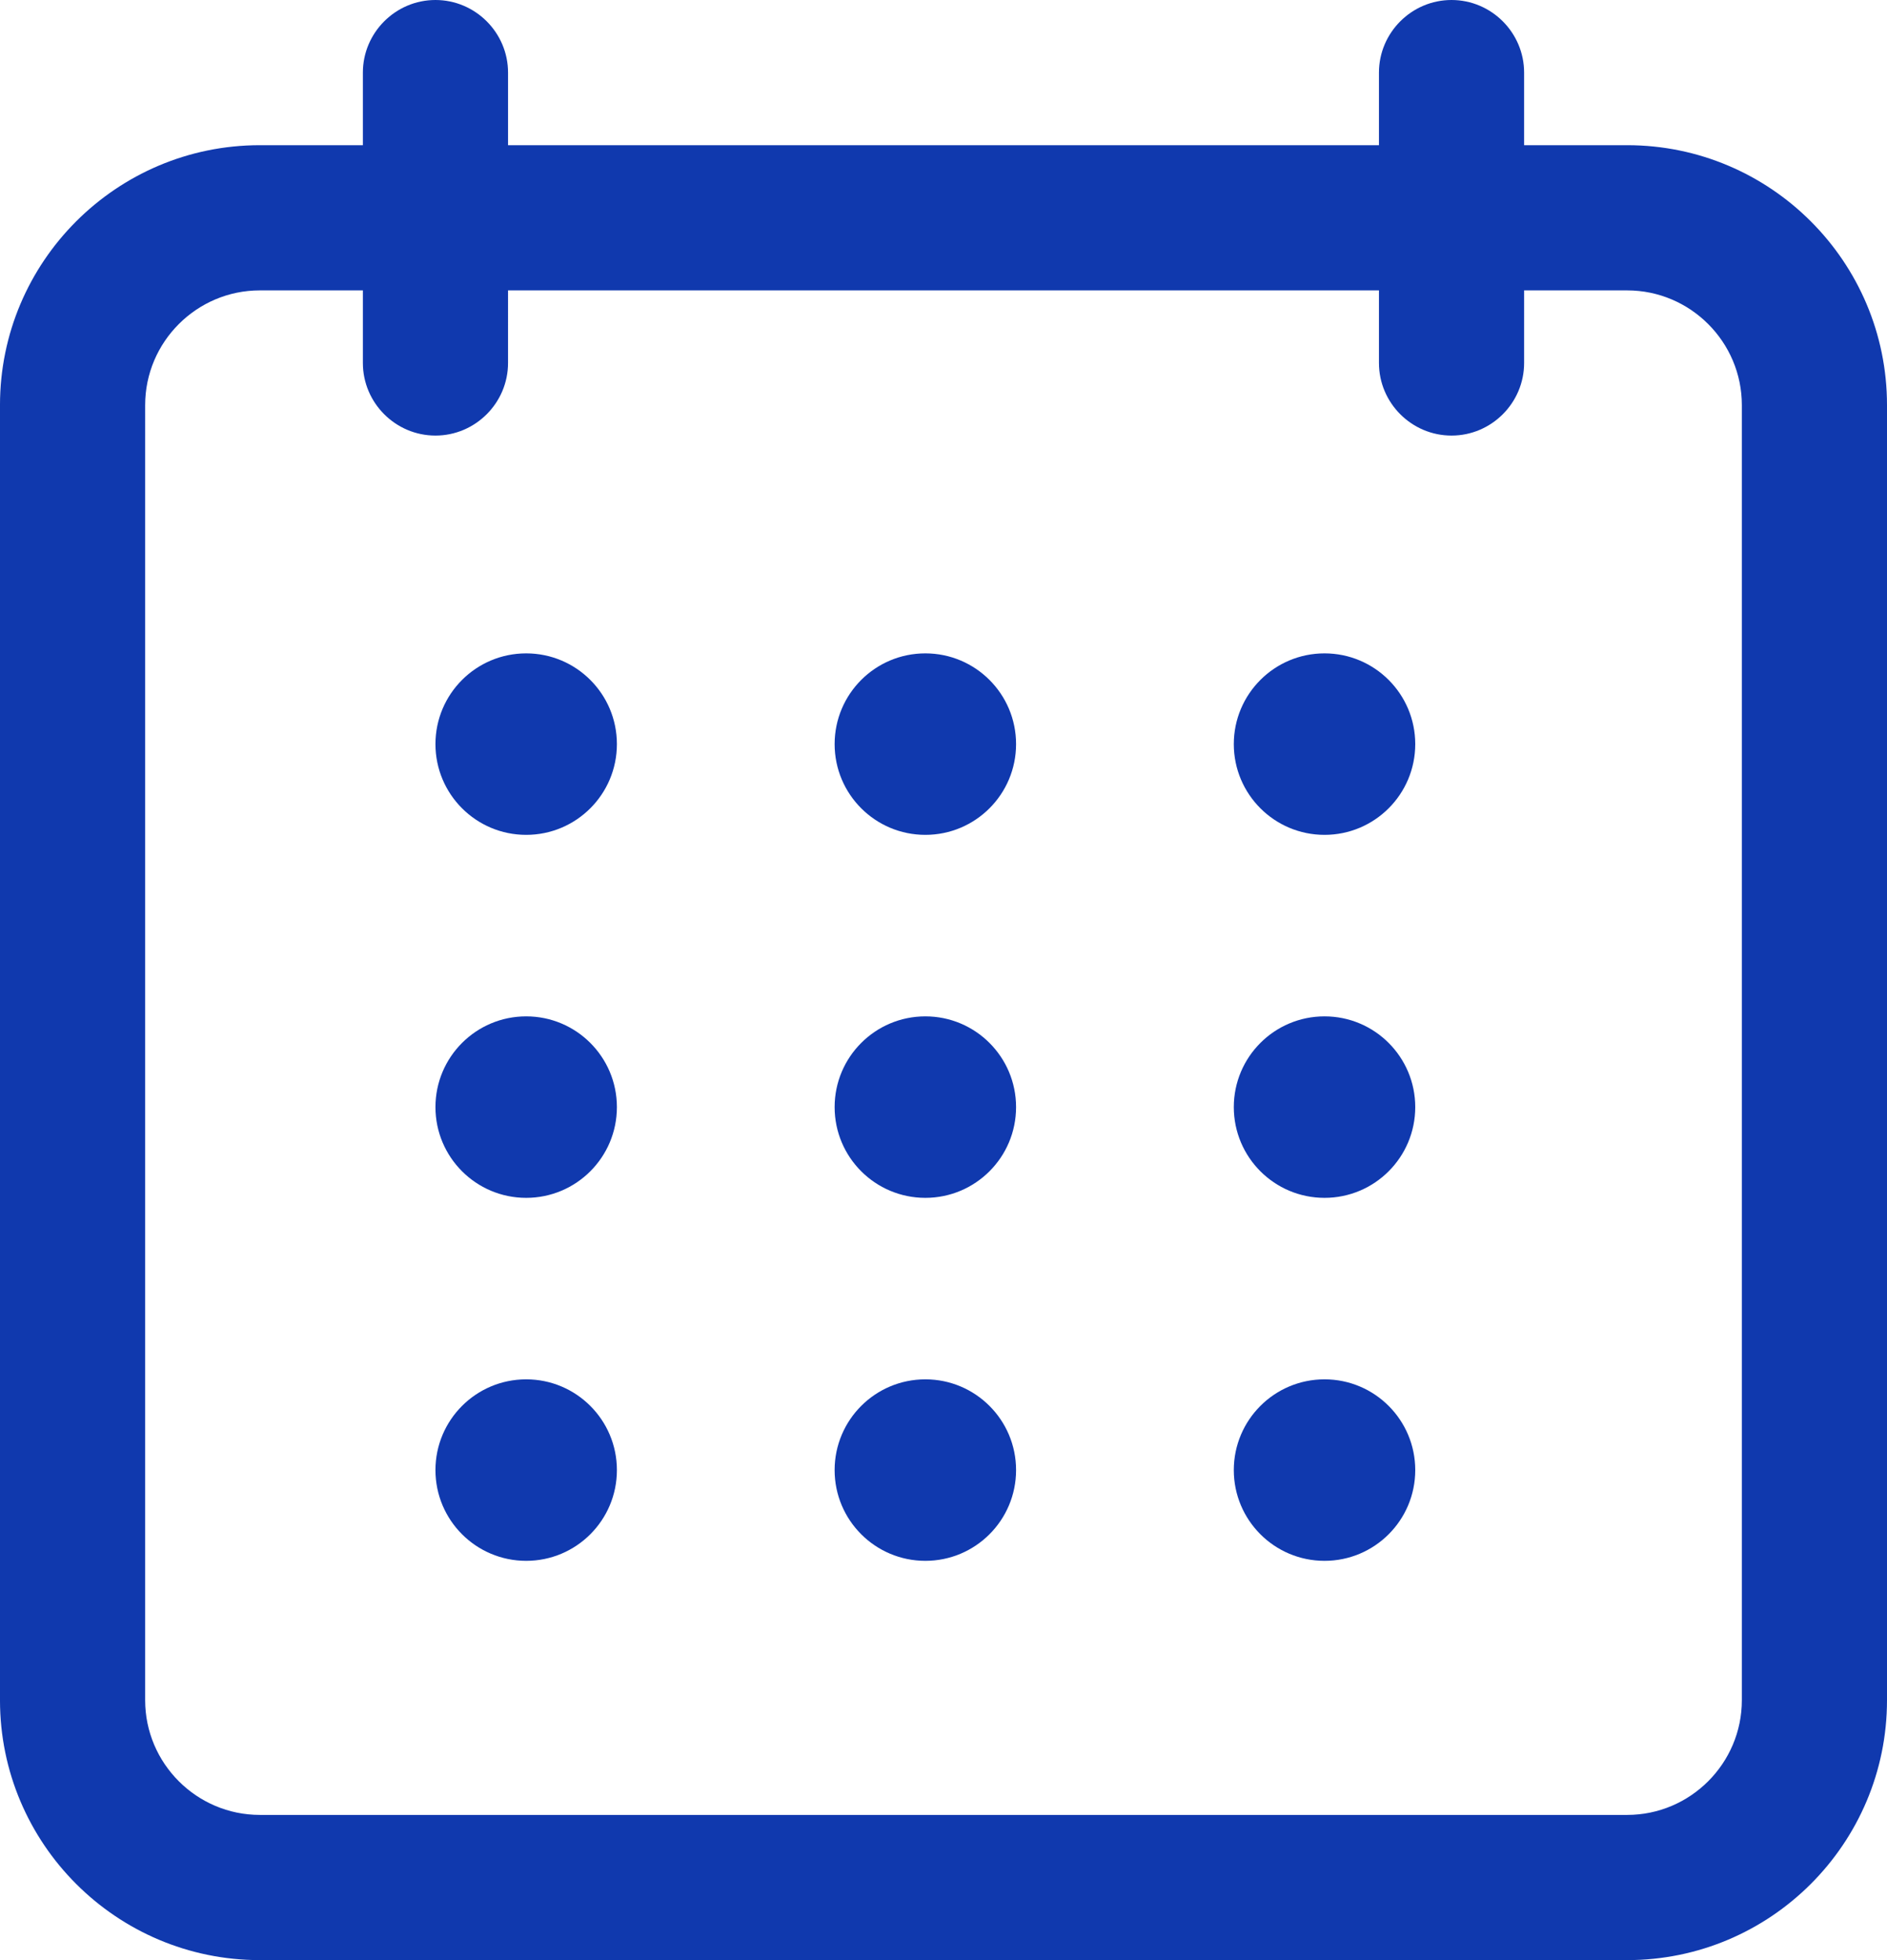
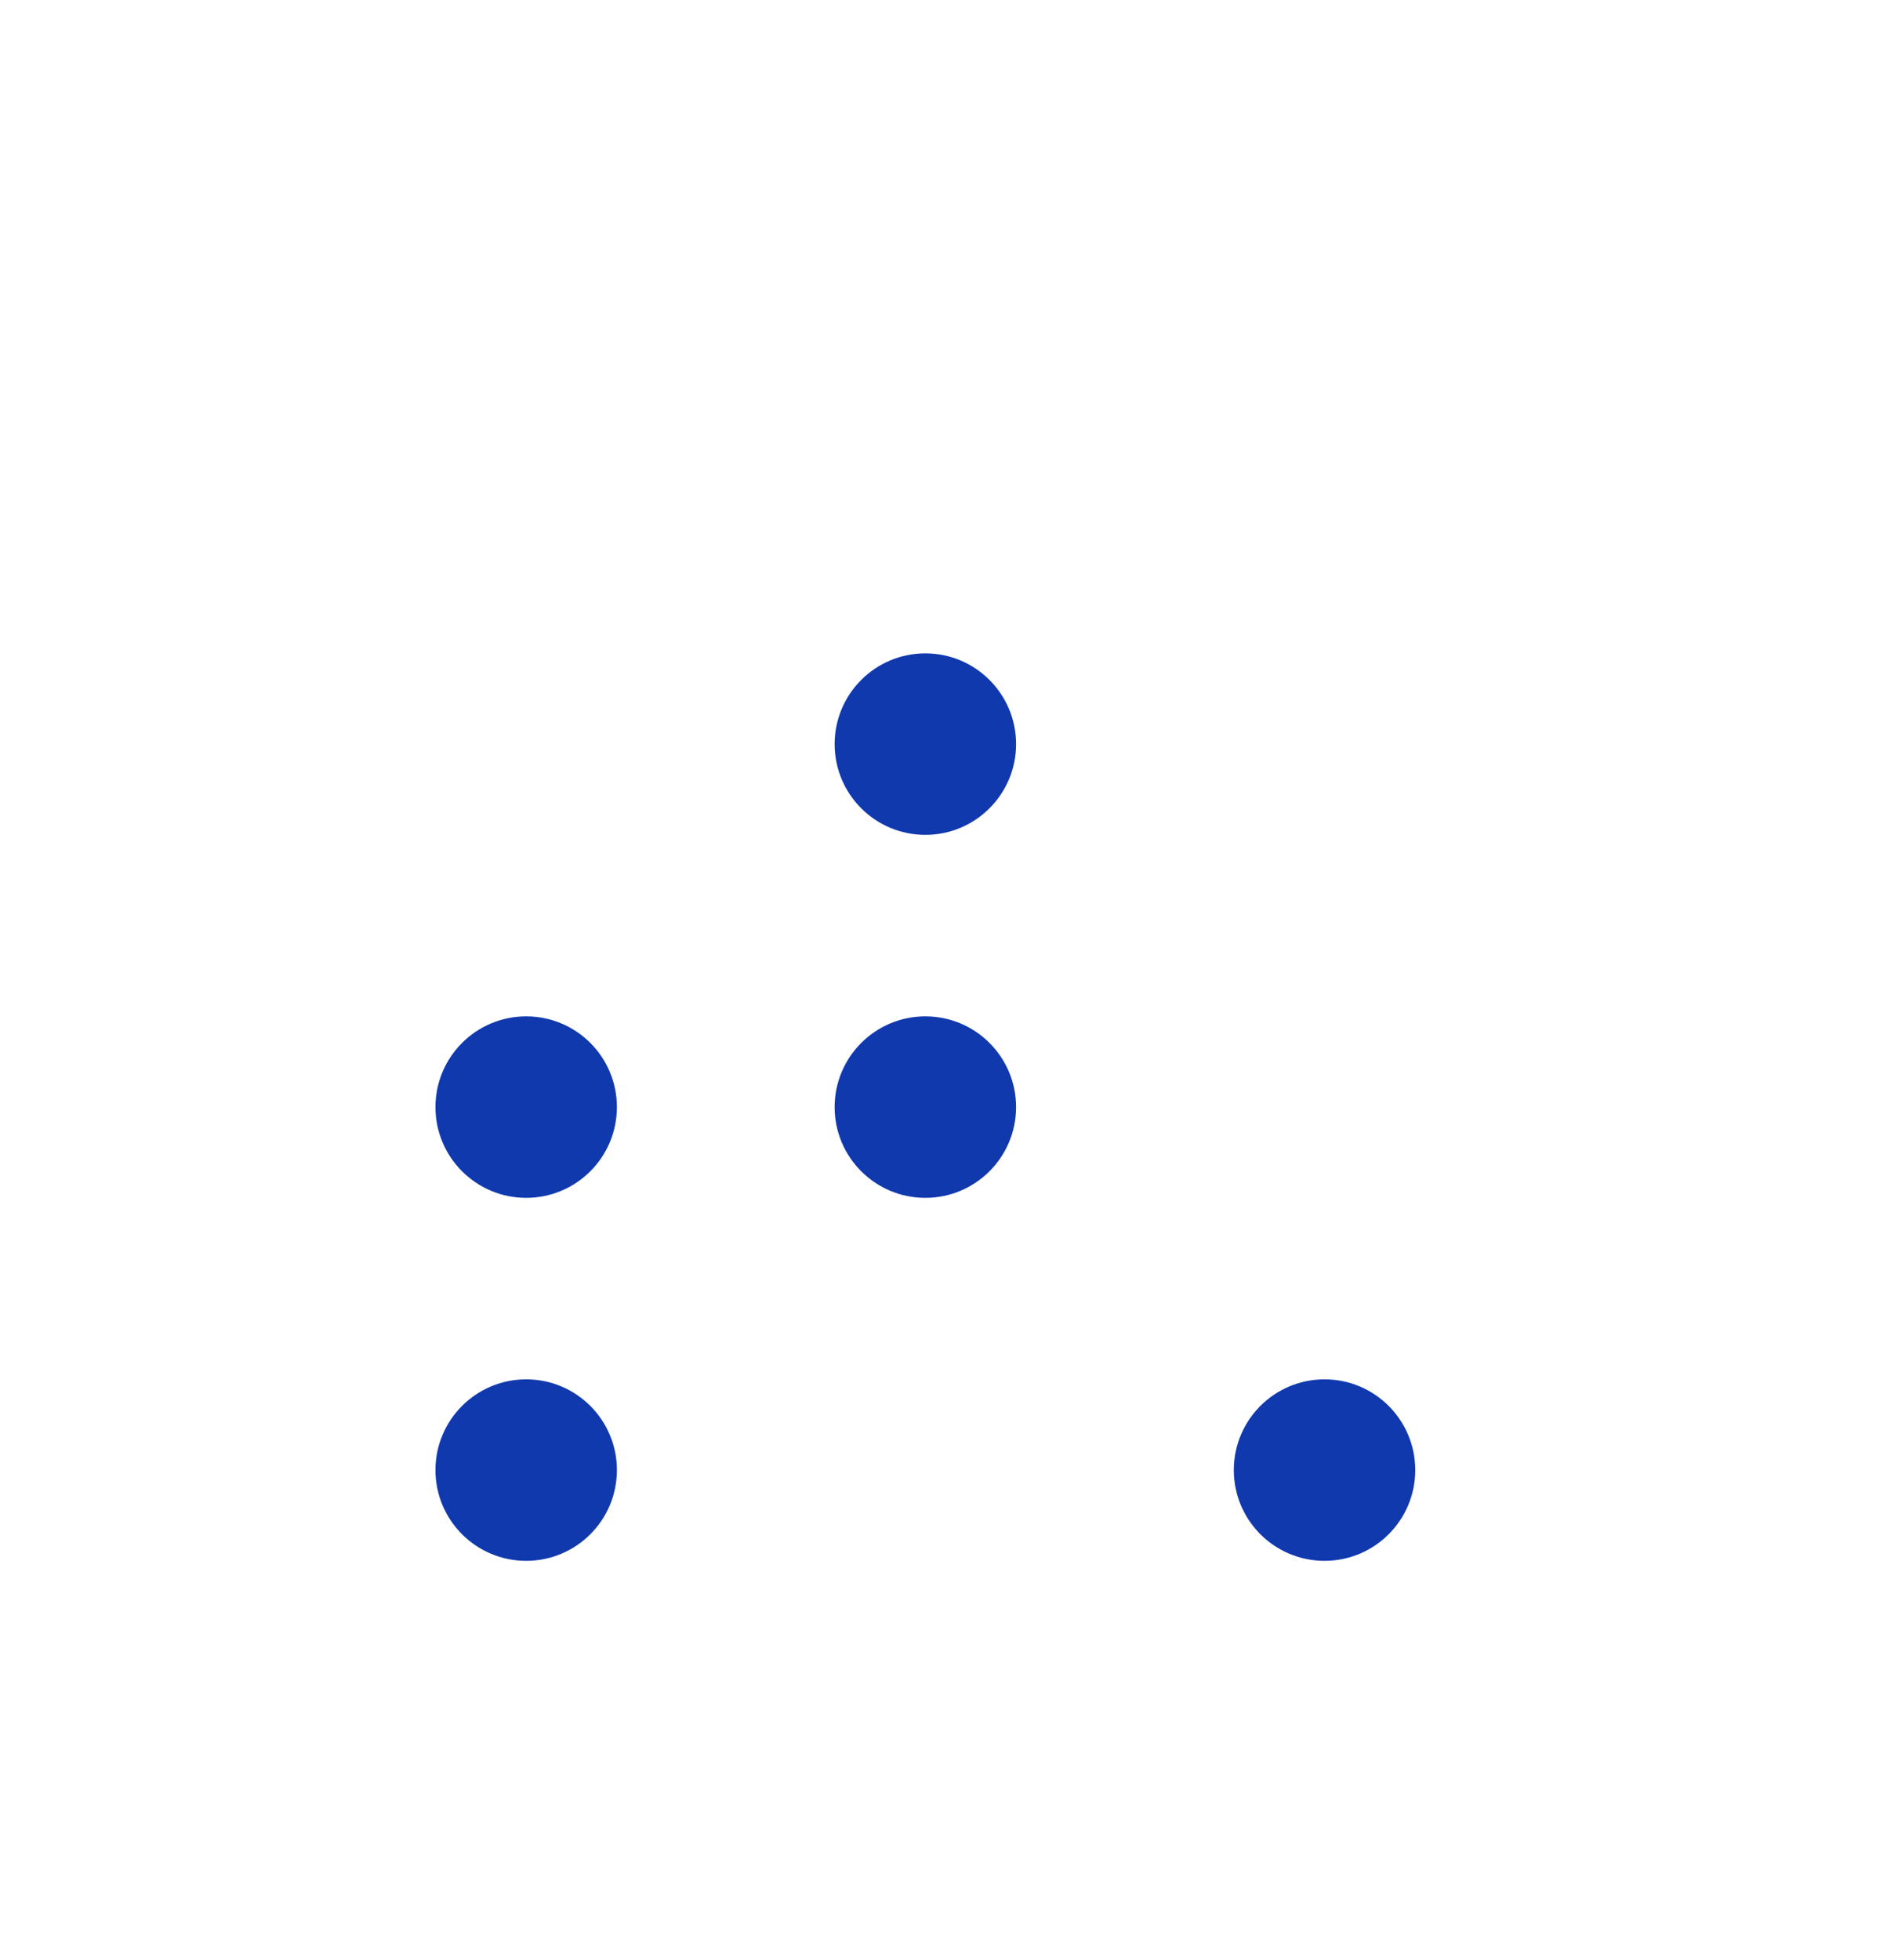
<svg xmlns="http://www.w3.org/2000/svg" version="1.1" id="Capa_1" x="0px" y="0px" width="493.037px" height="512px" viewBox="0 0 493.037 512" enable-background="new 0 0 493.037 512" xml:space="preserve">
  <g>
    <g>
-       <path fill="#1039AE" d="M67.886,512h357.263c37.45,0,67.888-30.436,67.888-67.888V105.813c0-37.452-30.438-67.888-67.888-67.888    H398.22V18.962C398.22,8.533,389.687,0,379.258,0c-10.429,0-18.963,8.533-18.963,18.962v18.963H132.741V18.962    C132.741,8.533,124.207,0,113.775,0c-10.43,0-18.962,8.533-18.962,18.962v18.963H67.885c-37.451,0-67.887,30.436-67.887,67.888    v338.299C0,481.564,30.434,512,67.886,512L67.886,512z M37.926,105.813c0-16.498,13.463-29.961,29.961-29.961h26.927v18.962    c0,10.43,8.532,18.963,18.963,18.963s18.963-8.533,18.963-18.963V75.852h227.556v18.962c0,10.43,8.533,18.963,18.963,18.963    c10.431,0,18.963-8.533,18.963-18.963V75.852h26.928c16.497,0,29.961,13.463,29.961,29.961v338.299    c0,16.497-13.464,29.961-29.961,29.961H67.886c-16.498,0-29.961-13.464-29.961-29.961V105.813z" />
-       <circle fill="#1039AE" cx="137.48" cy="194.37" r="23.703" />
      <circle fill="#1039AE" cx="241.776" cy="194.37" r="23.703" />
-       <circle fill="#1039AE" cx="346.073" cy="194.37" r="23.703" />
      <circle fill="#1039AE" cx="137.48" cy="289.186" r="23.703" />
      <circle fill="#1039AE" cx="241.776" cy="289.186" r="23.703" />
-       <circle fill="#1039AE" cx="346.073" cy="289.186" r="23.703" />
      <circle fill="#1039AE" cx="137.48" cy="384" r="23.704" />
-       <circle fill="#1039AE" cx="241.776" cy="384" r="23.704" />
      <circle fill="#1039AE" cx="346.073" cy="384" r="23.704" />
    </g>
  </g>
</svg>